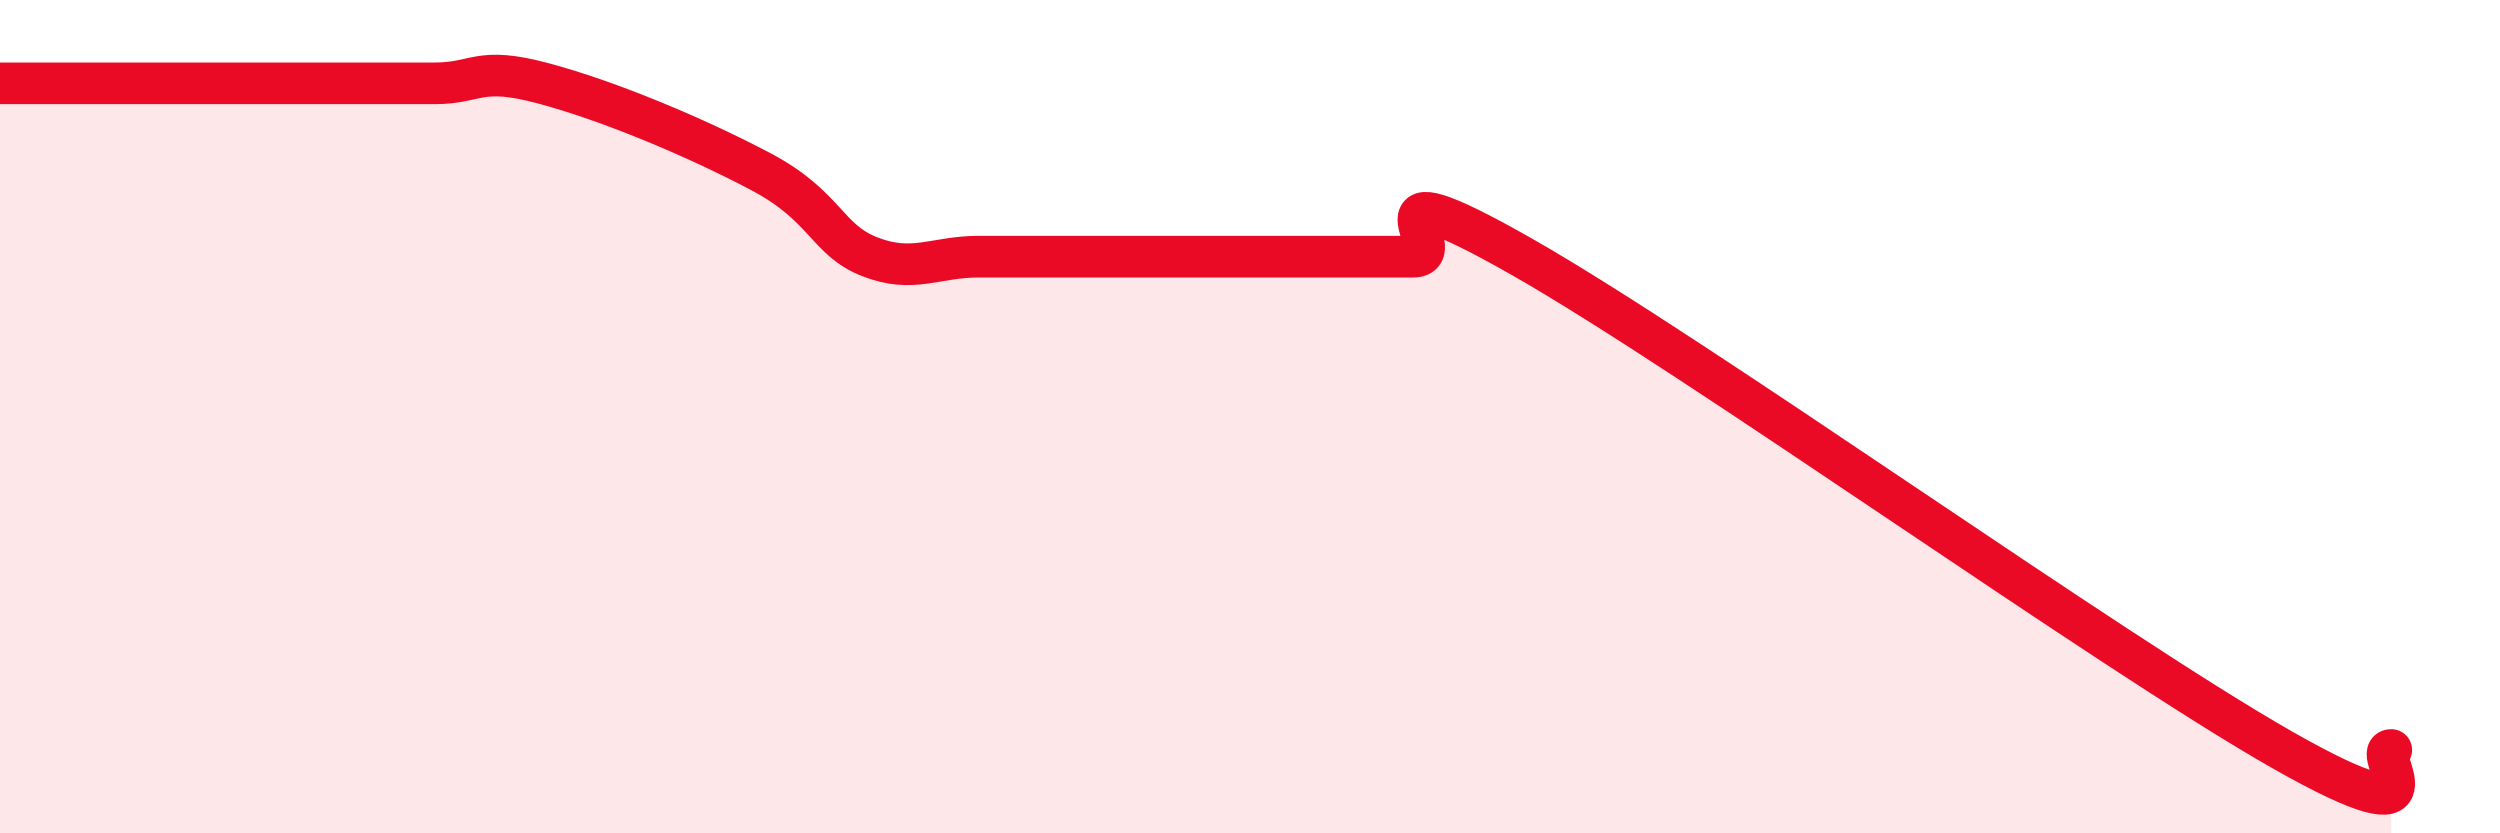
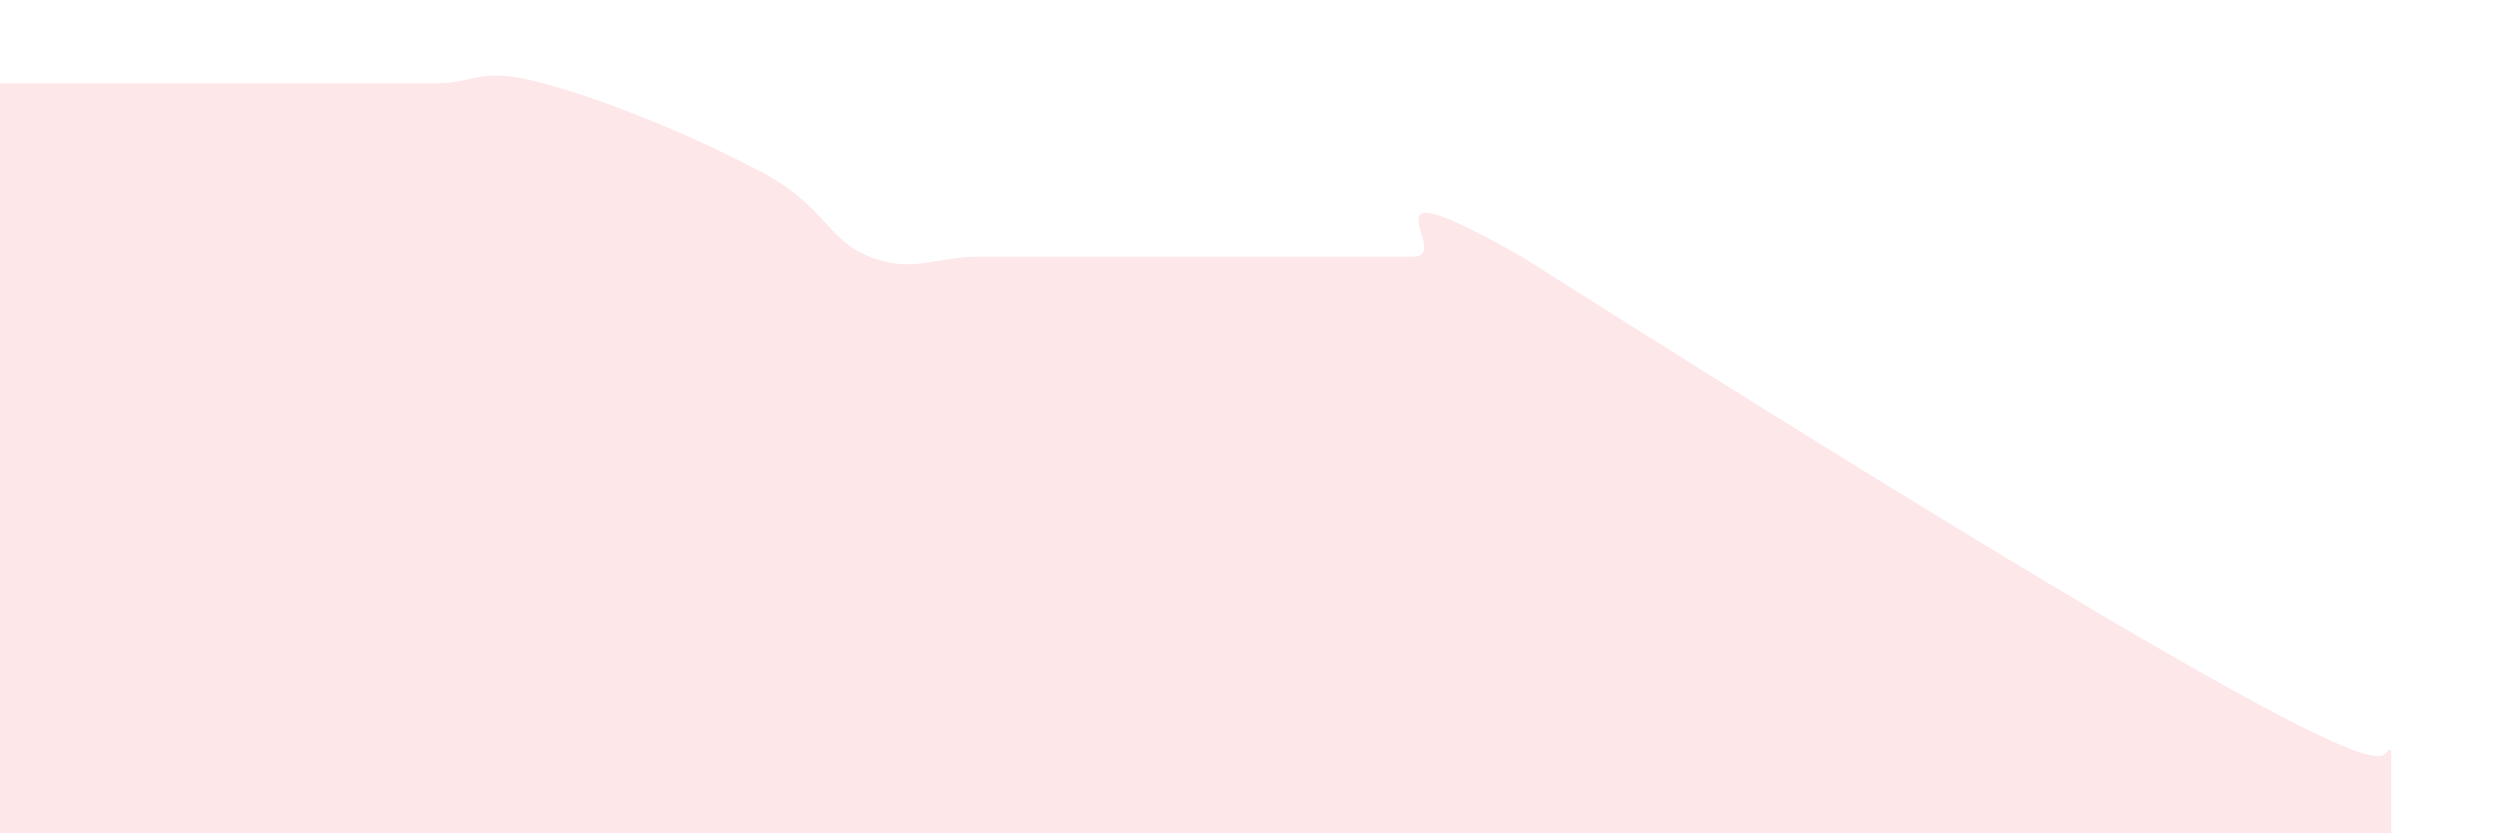
<svg xmlns="http://www.w3.org/2000/svg" width="60" height="20" viewBox="0 0 60 20">
-   <path d="M 0,2 C 0.52,2 1.57,2 2.61,2 C 3.65,2 4.18,2 5.22,2 C 6.26,2 6.79,2 7.83,2 C 8.87,2 9.39,2 10.43,2 C 11.47,2 11.47,1.58 13.04,2 C 14.61,2.42 16.69,3.29 18.26,4.12 C 19.83,4.95 19.83,5.75 20.87,6.16 C 21.91,6.57 22.44,6.16 23.48,6.16 C 24.52,6.16 25.05,6.16 26.09,6.16 C 27.13,6.16 27.66,6.16 28.7,6.16 C 29.74,6.16 30.26,6.16 31.3,6.16 C 32.34,6.16 32.87,6.16 33.91,6.16 C 34.95,6.16 32.35,3.79 36.52,6.16 C 40.69,8.53 50.61,15.63 54.78,18 C 58.95,20.37 56.87,18 57.39,18L57.39 20L0 20Z" fill="#EB0A25" opacity="0.1" stroke-linecap="round" stroke-linejoin="round" />
-   <path d="M 0,2 C 0.52,2 1.57,2 2.61,2 C 3.65,2 4.18,2 5.22,2 C 6.26,2 6.79,2 7.83,2 C 8.87,2 9.39,2 10.43,2 C 11.47,2 11.47,1.58 13.04,2 C 14.61,2.42 16.69,3.29 18.26,4.12 C 19.83,4.95 19.83,5.75 20.87,6.16 C 21.91,6.57 22.44,6.16 23.48,6.16 C 24.52,6.16 25.05,6.16 26.09,6.16 C 27.13,6.16 27.66,6.16 28.7,6.16 C 29.74,6.16 30.26,6.16 31.3,6.16 C 32.34,6.16 32.87,6.16 33.91,6.16 C 34.95,6.16 32.35,3.79 36.52,6.16 C 40.69,8.53 50.61,15.63 54.78,18 C 58.95,20.37 56.87,18 57.39,18" stroke="#EB0A25" stroke-width="1" fill="none" stroke-linecap="round" stroke-linejoin="round" />
+   <path d="M 0,2 C 0.52,2 1.57,2 2.61,2 C 3.65,2 4.18,2 5.22,2 C 6.26,2 6.79,2 7.83,2 C 8.87,2 9.39,2 10.43,2 C 11.47,2 11.47,1.58 13.04,2 C 14.61,2.42 16.69,3.29 18.26,4.12 C 19.83,4.95 19.83,5.75 20.87,6.16 C 21.91,6.57 22.44,6.16 23.48,6.16 C 24.52,6.16 25.05,6.16 26.09,6.16 C 27.13,6.16 27.66,6.16 28.7,6.16 C 29.74,6.16 30.26,6.16 31.3,6.16 C 32.34,6.16 32.87,6.16 33.91,6.16 C 34.95,6.16 32.35,3.79 36.52,6.16 C 58.95,20.37 56.87,18 57.39,18L57.39 20L0 20Z" fill="#EB0A25" opacity="0.1" stroke-linecap="round" stroke-linejoin="round" />
</svg>